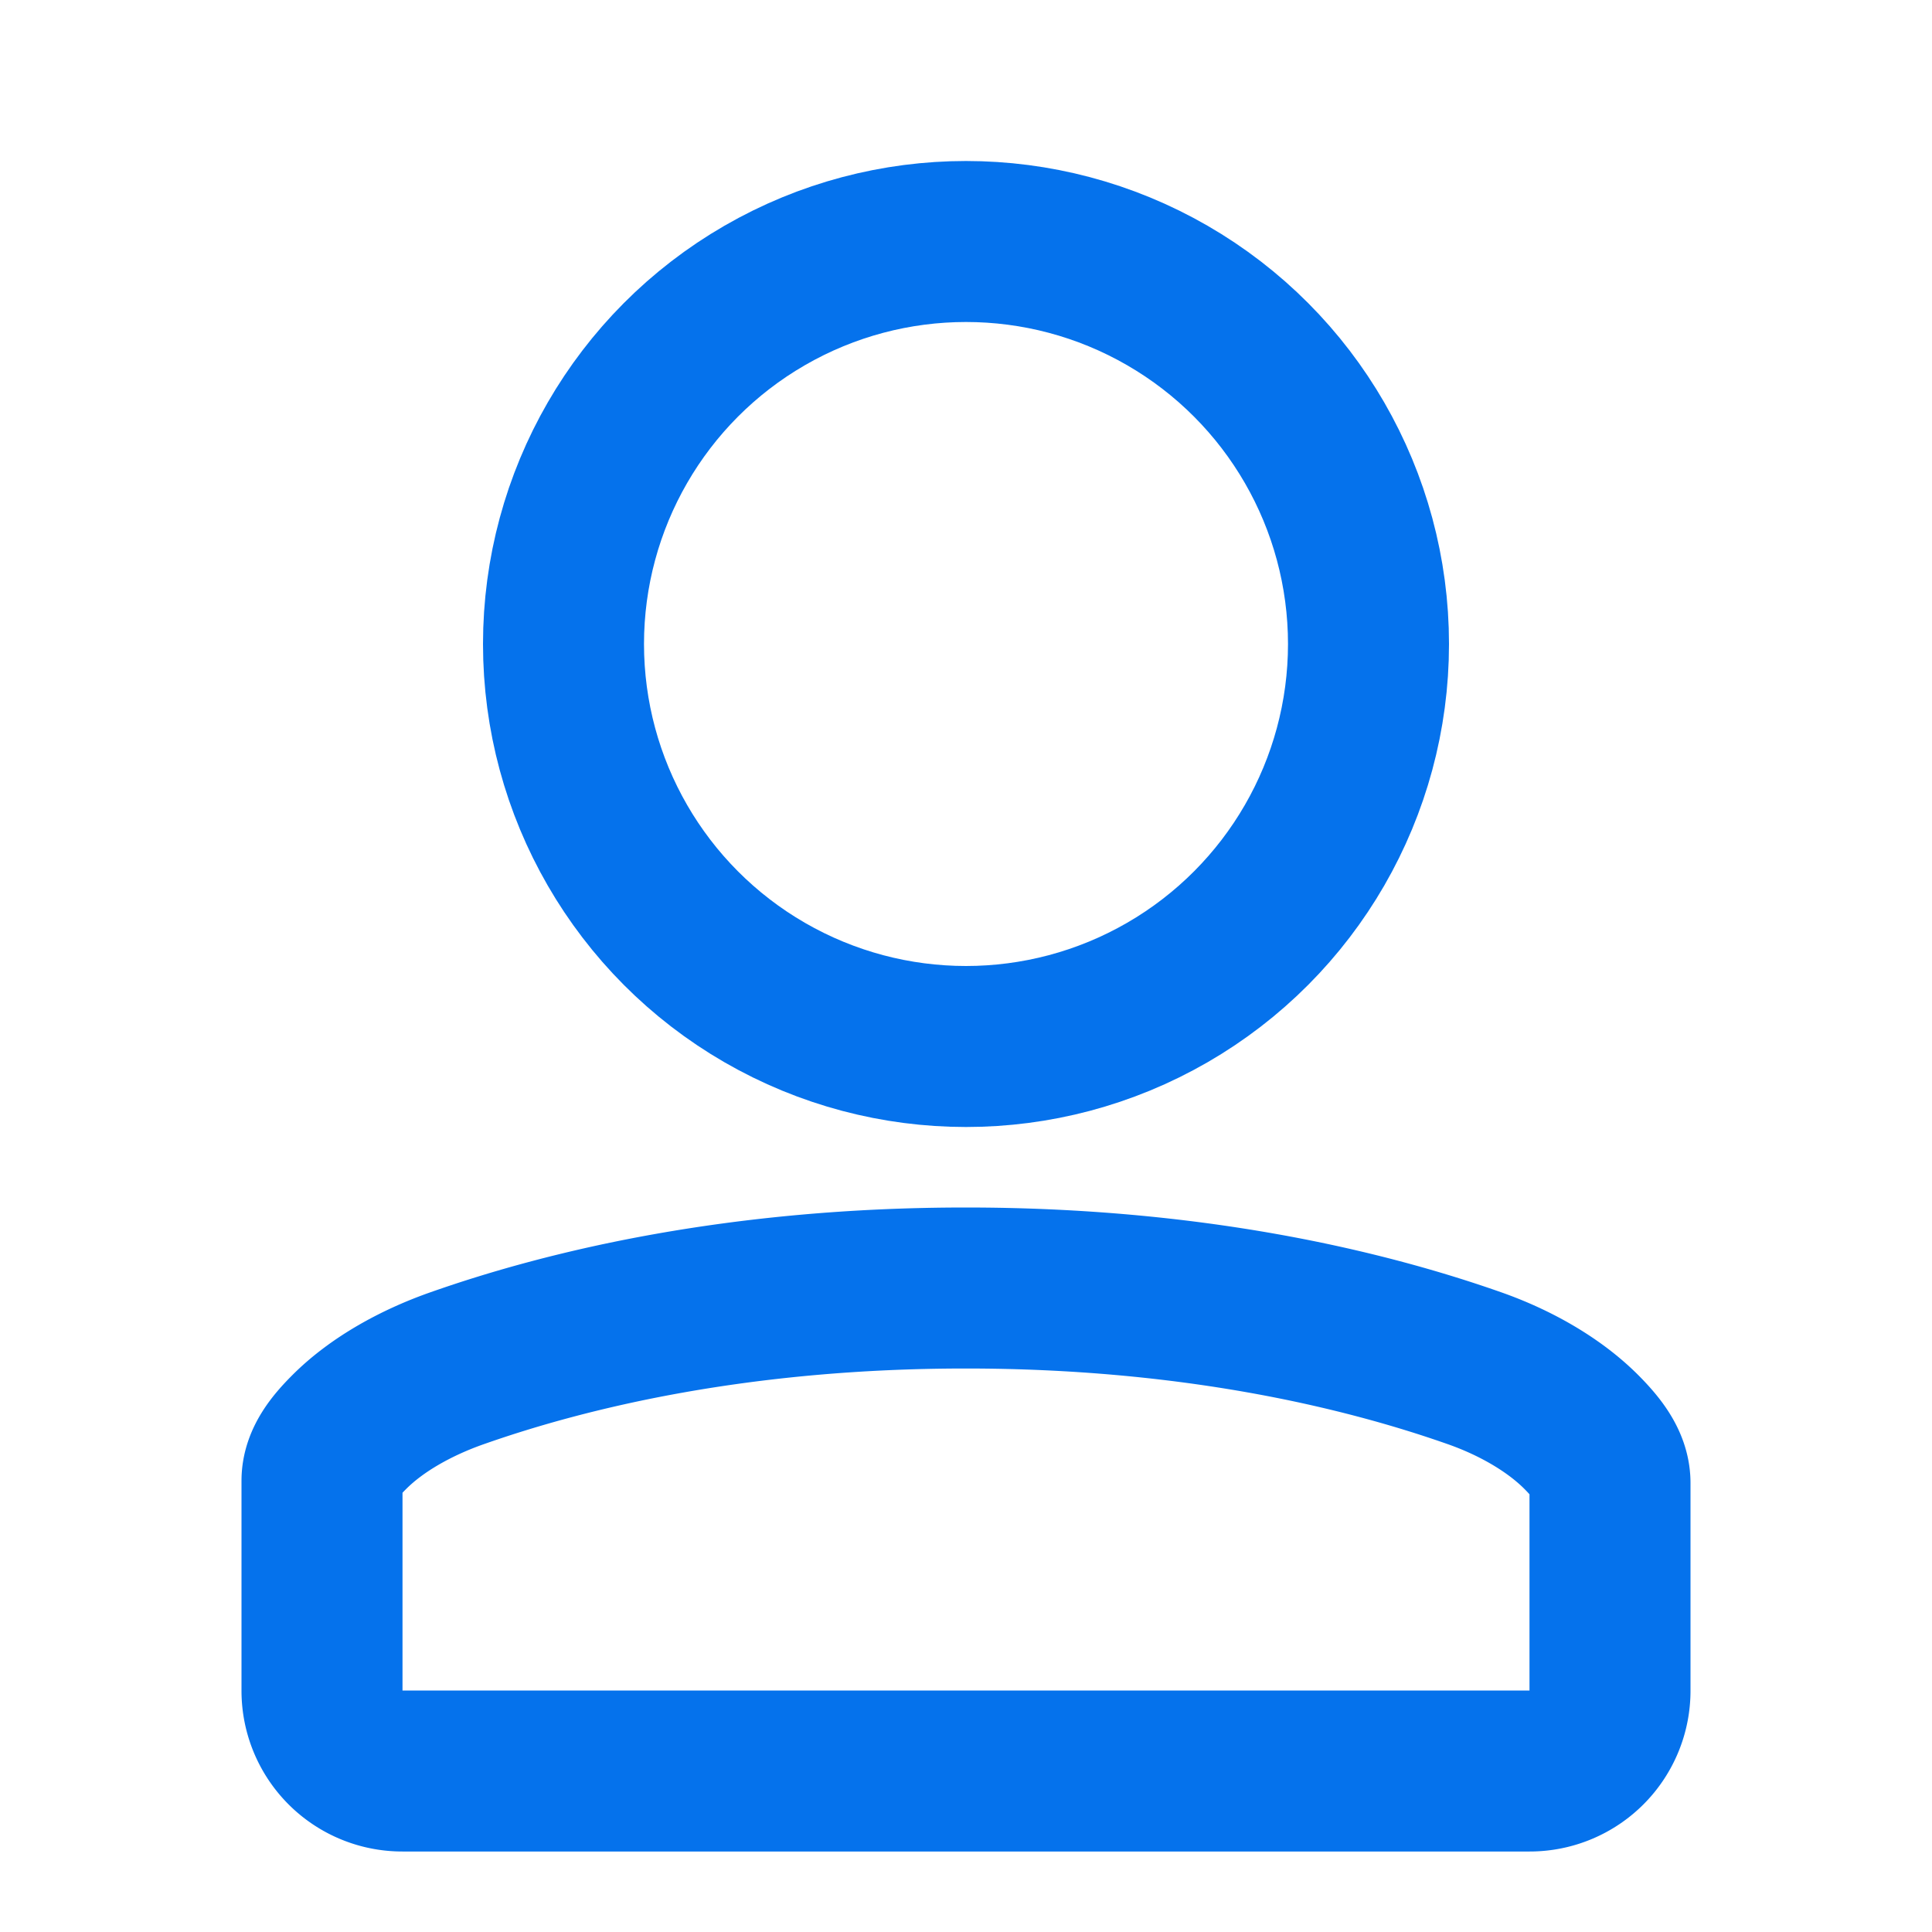
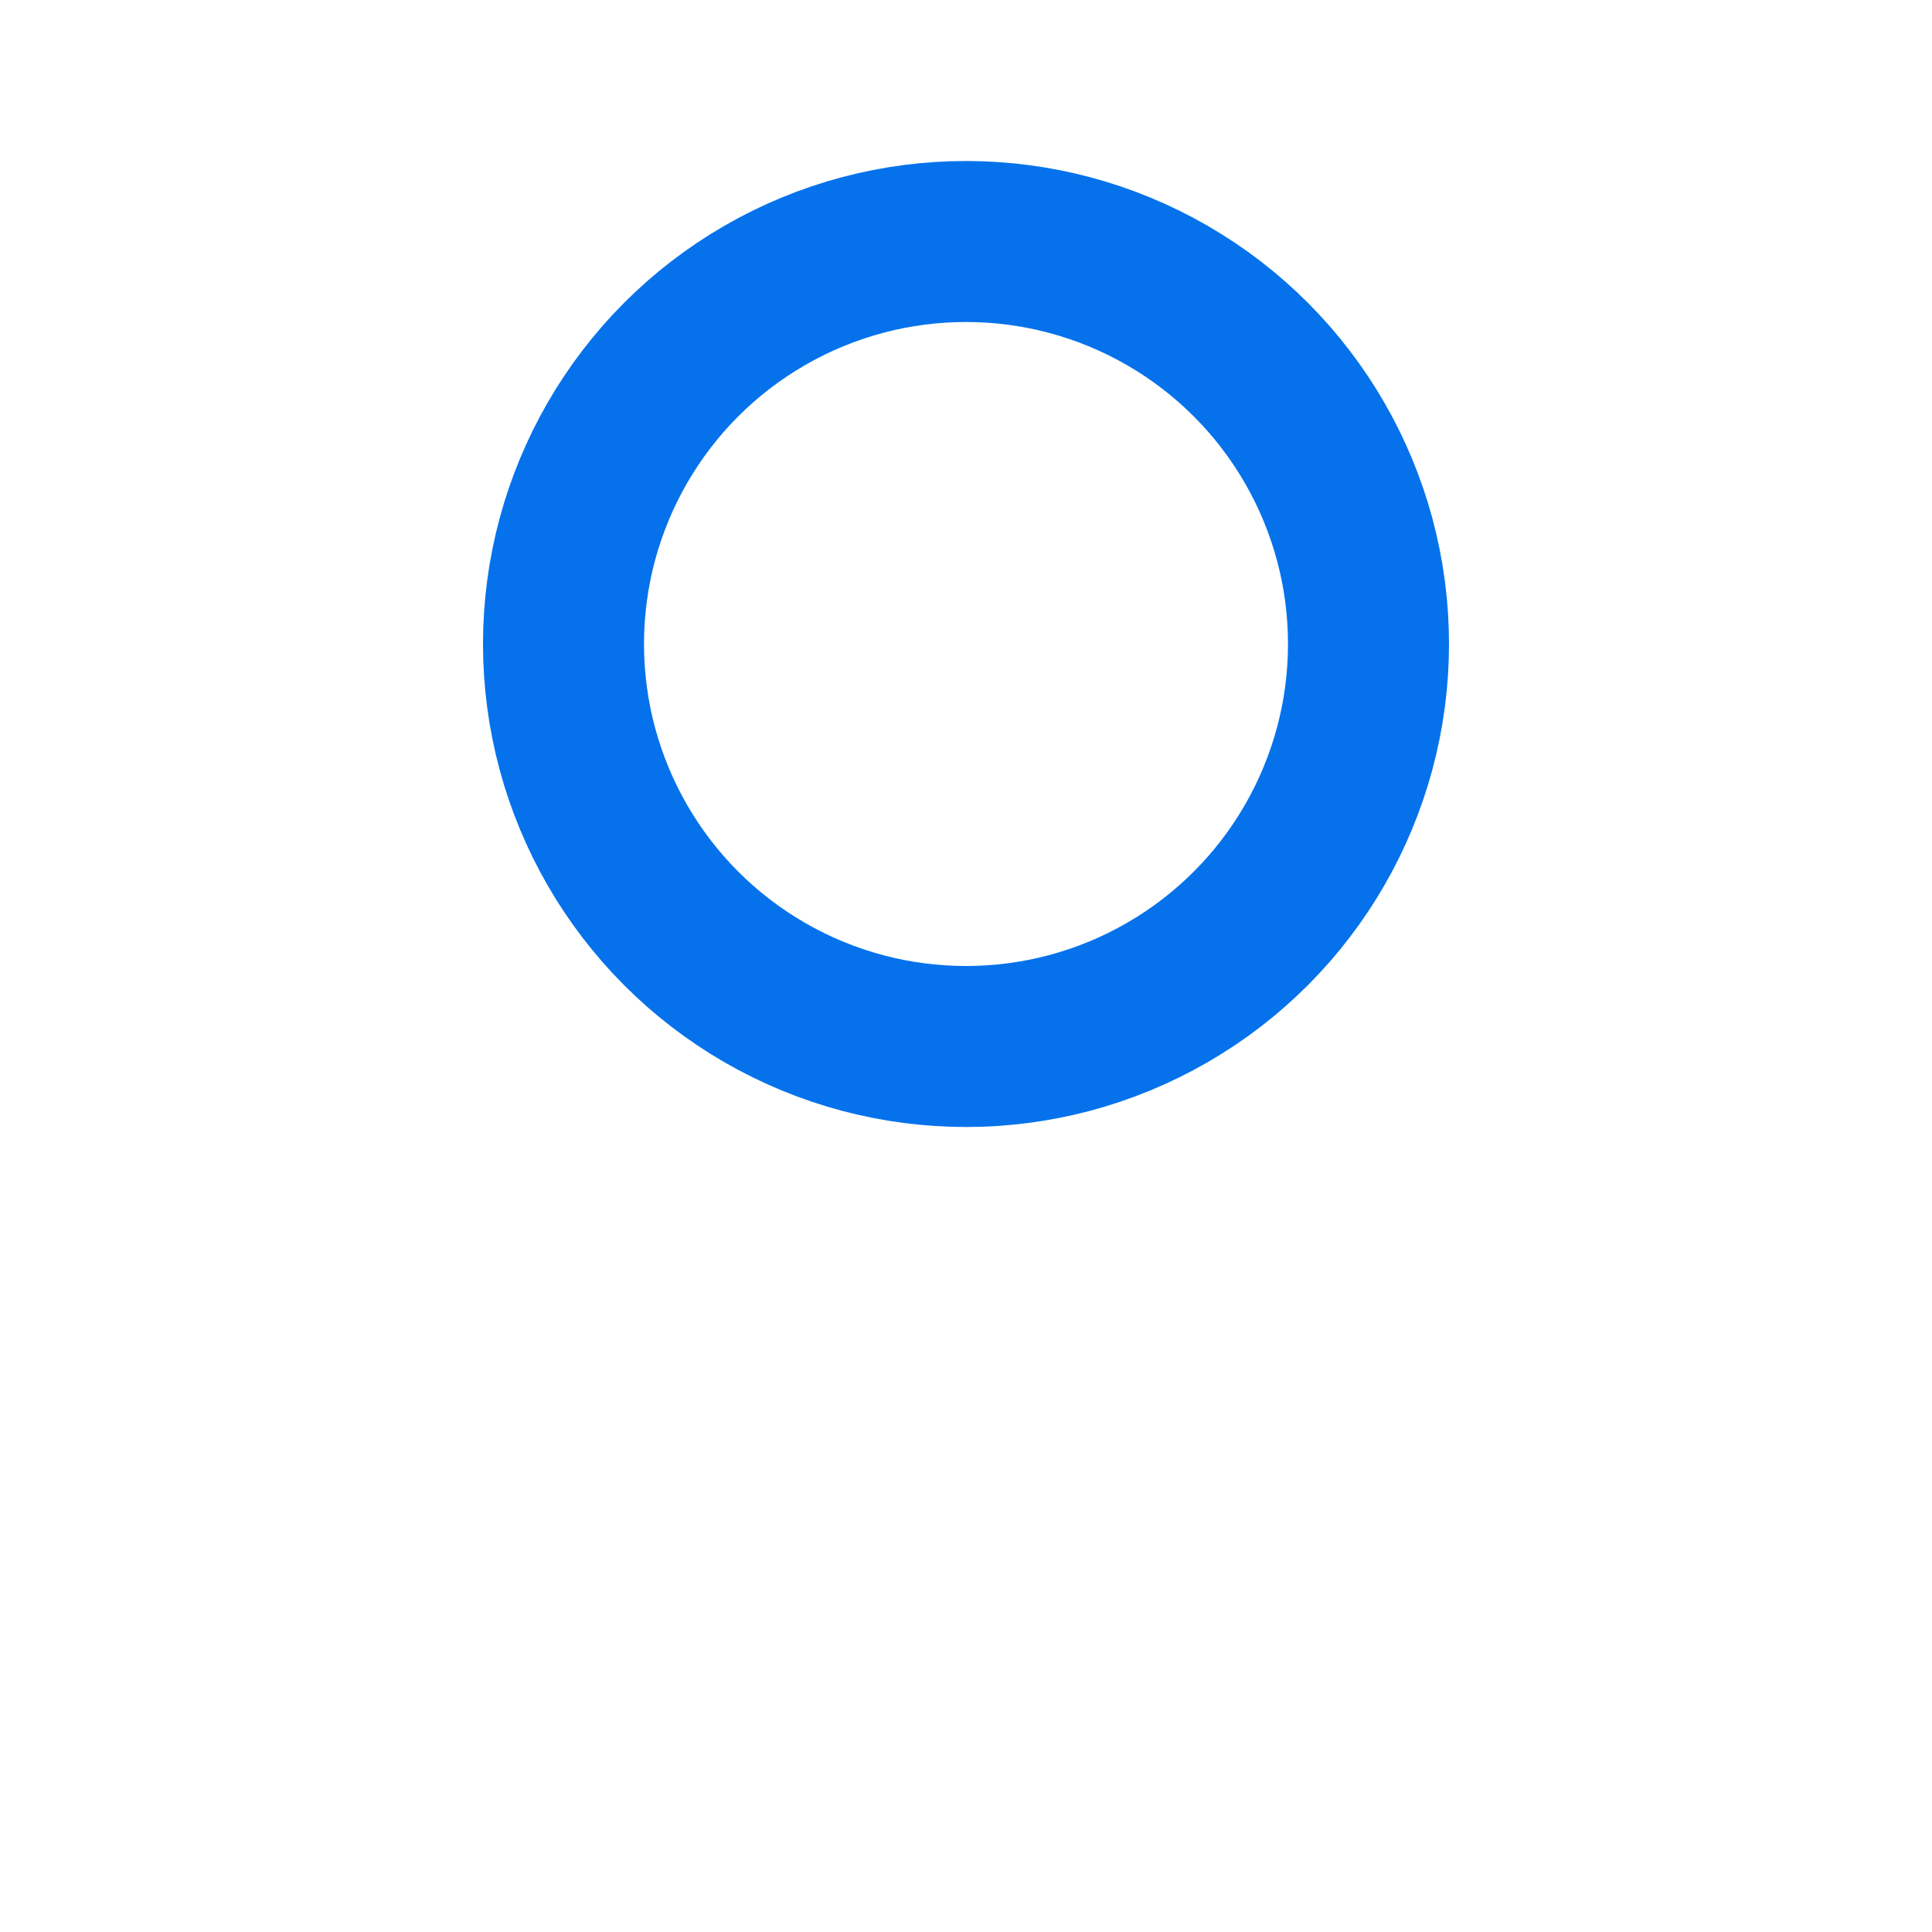
<svg xmlns="http://www.w3.org/2000/svg" width="24" height="24">
  <g fill="none" fill-rule="evenodd" stroke="#0572ec" stroke-width="2">
    <circle cx="12" cy="8" r="5" />
-     <path d="M11.997 16c-2.8 0-4.923.506-6.314.995-.514.18-1 .451-1.34.79-.181.18-.343.378-.343.61V21a.997.997 0 001 1h14a.997.997 0 001-1v-2.578c0-.237-.167-.442-.353-.63-.34-.342-.824-.618-1.335-.797-1.391-.489-3.515-.995-6.315-.995z" />
  </g>
</svg>